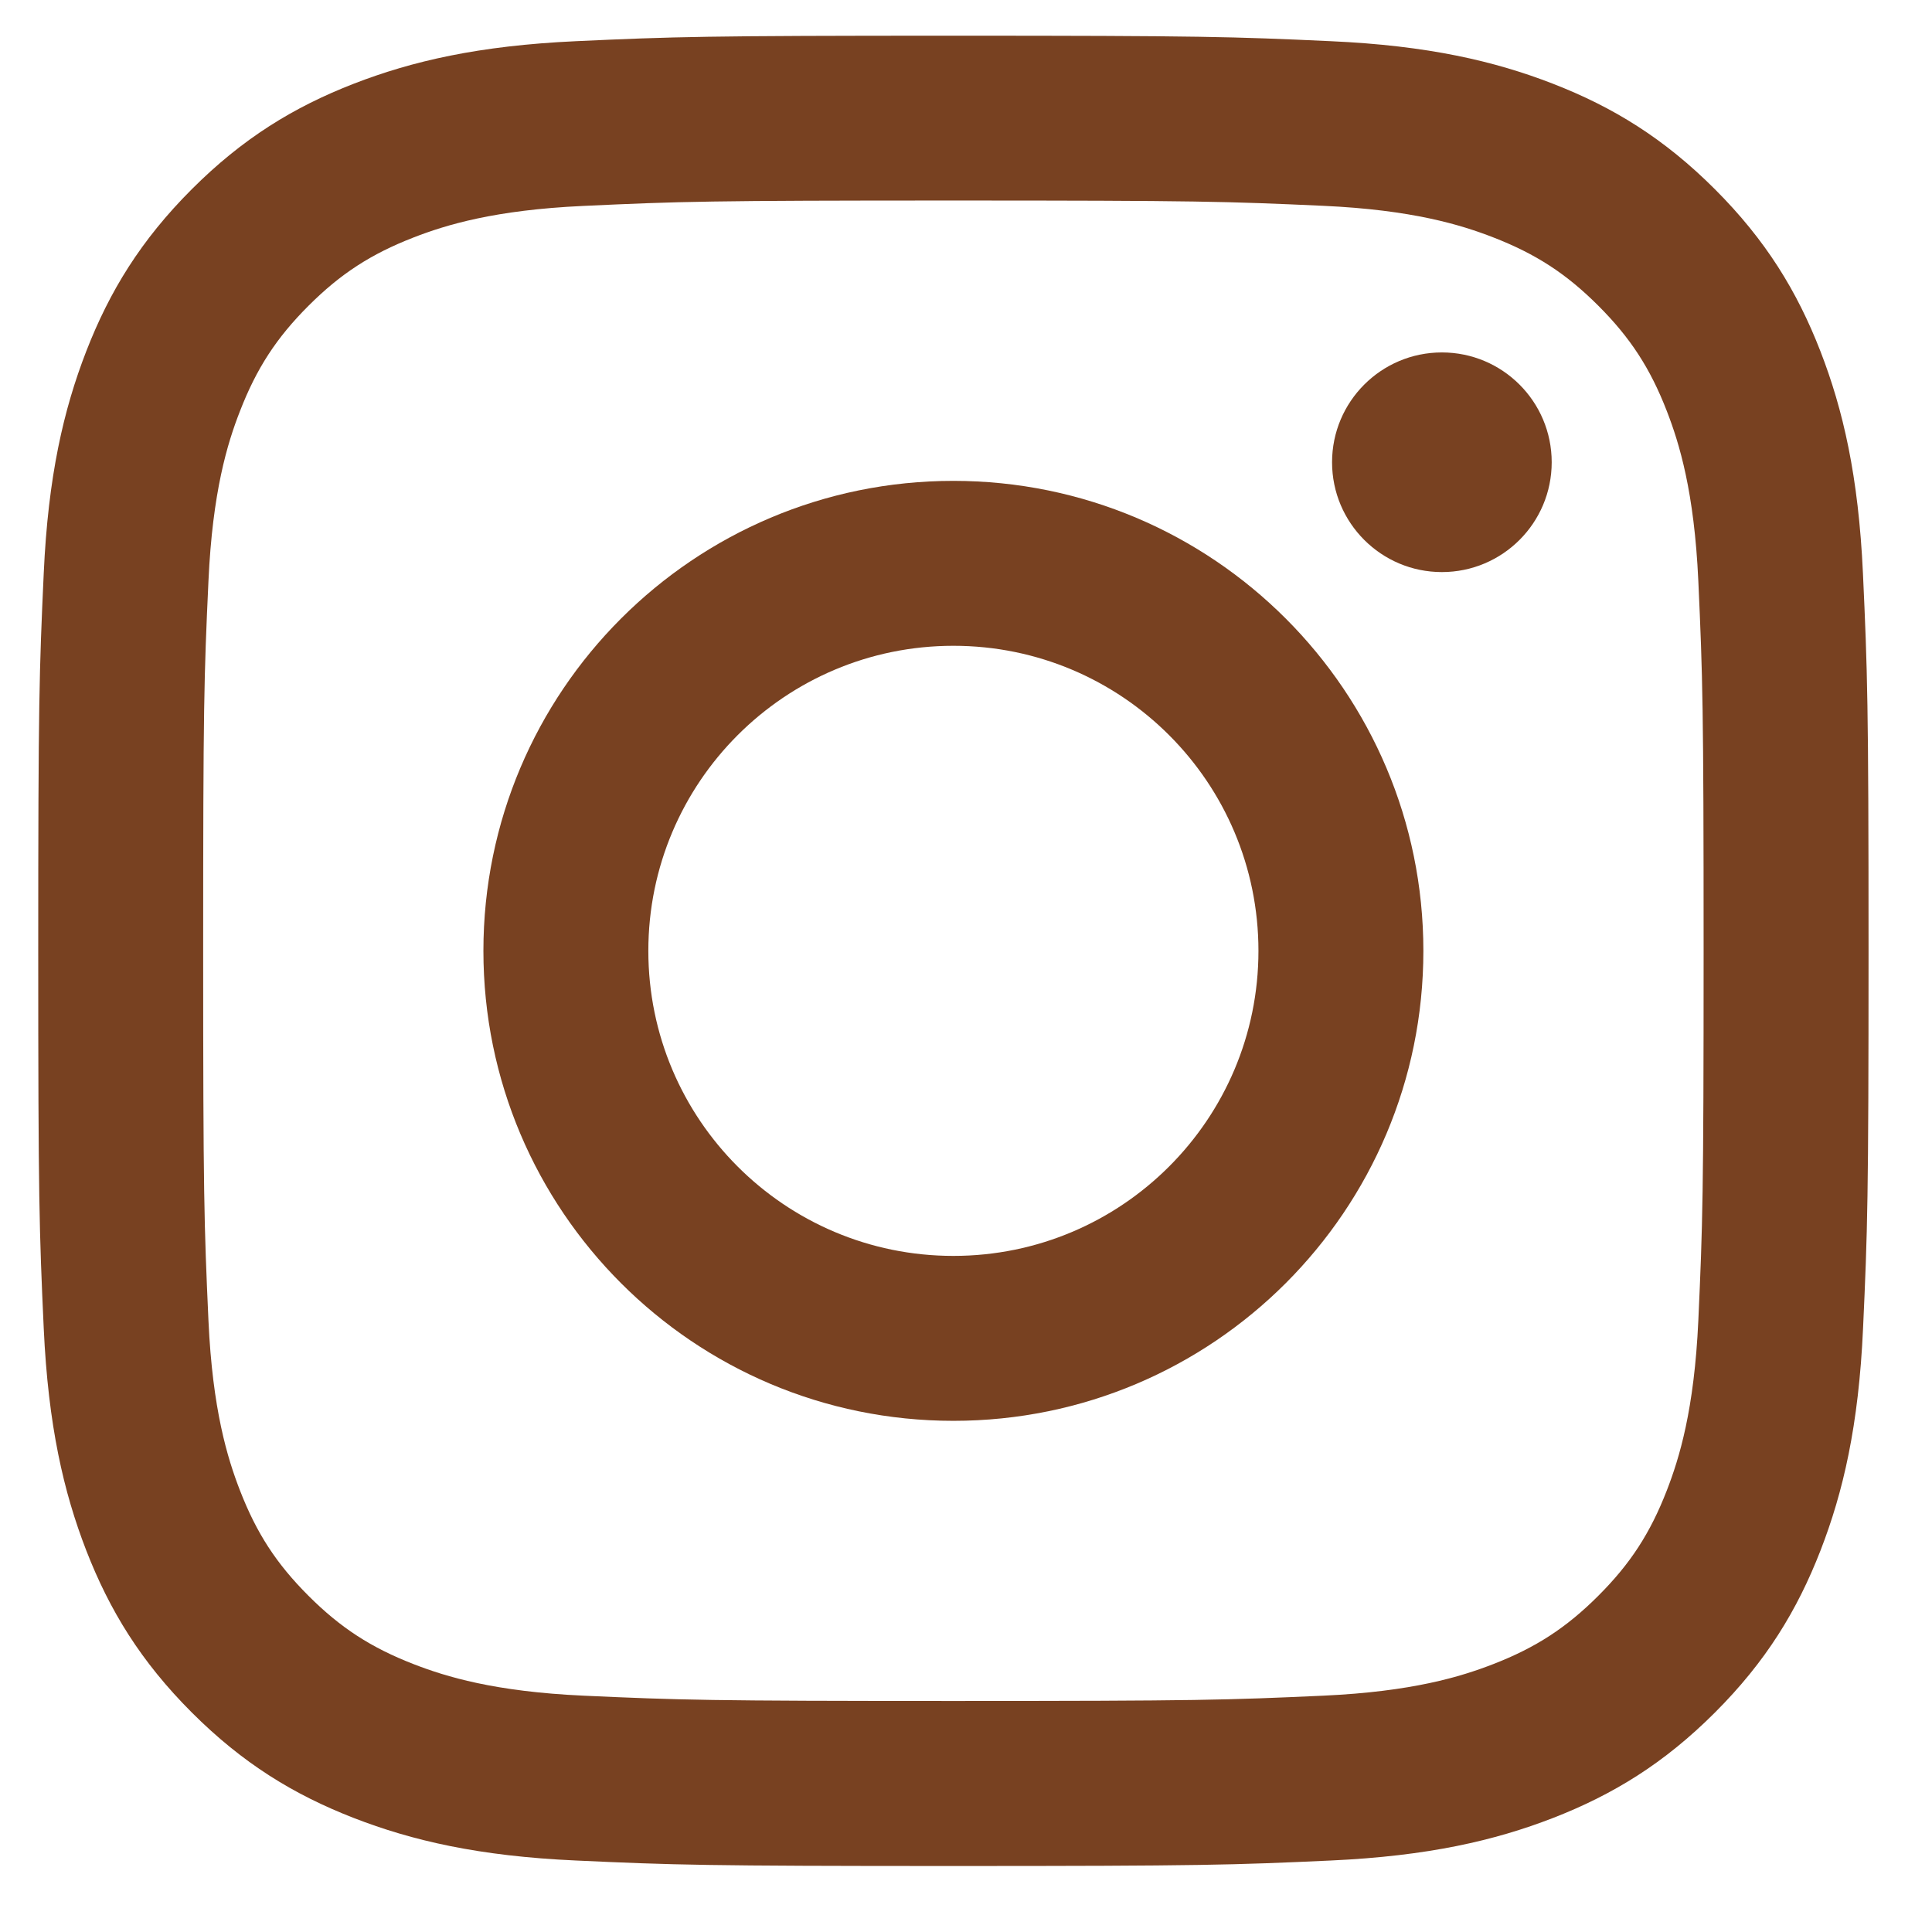
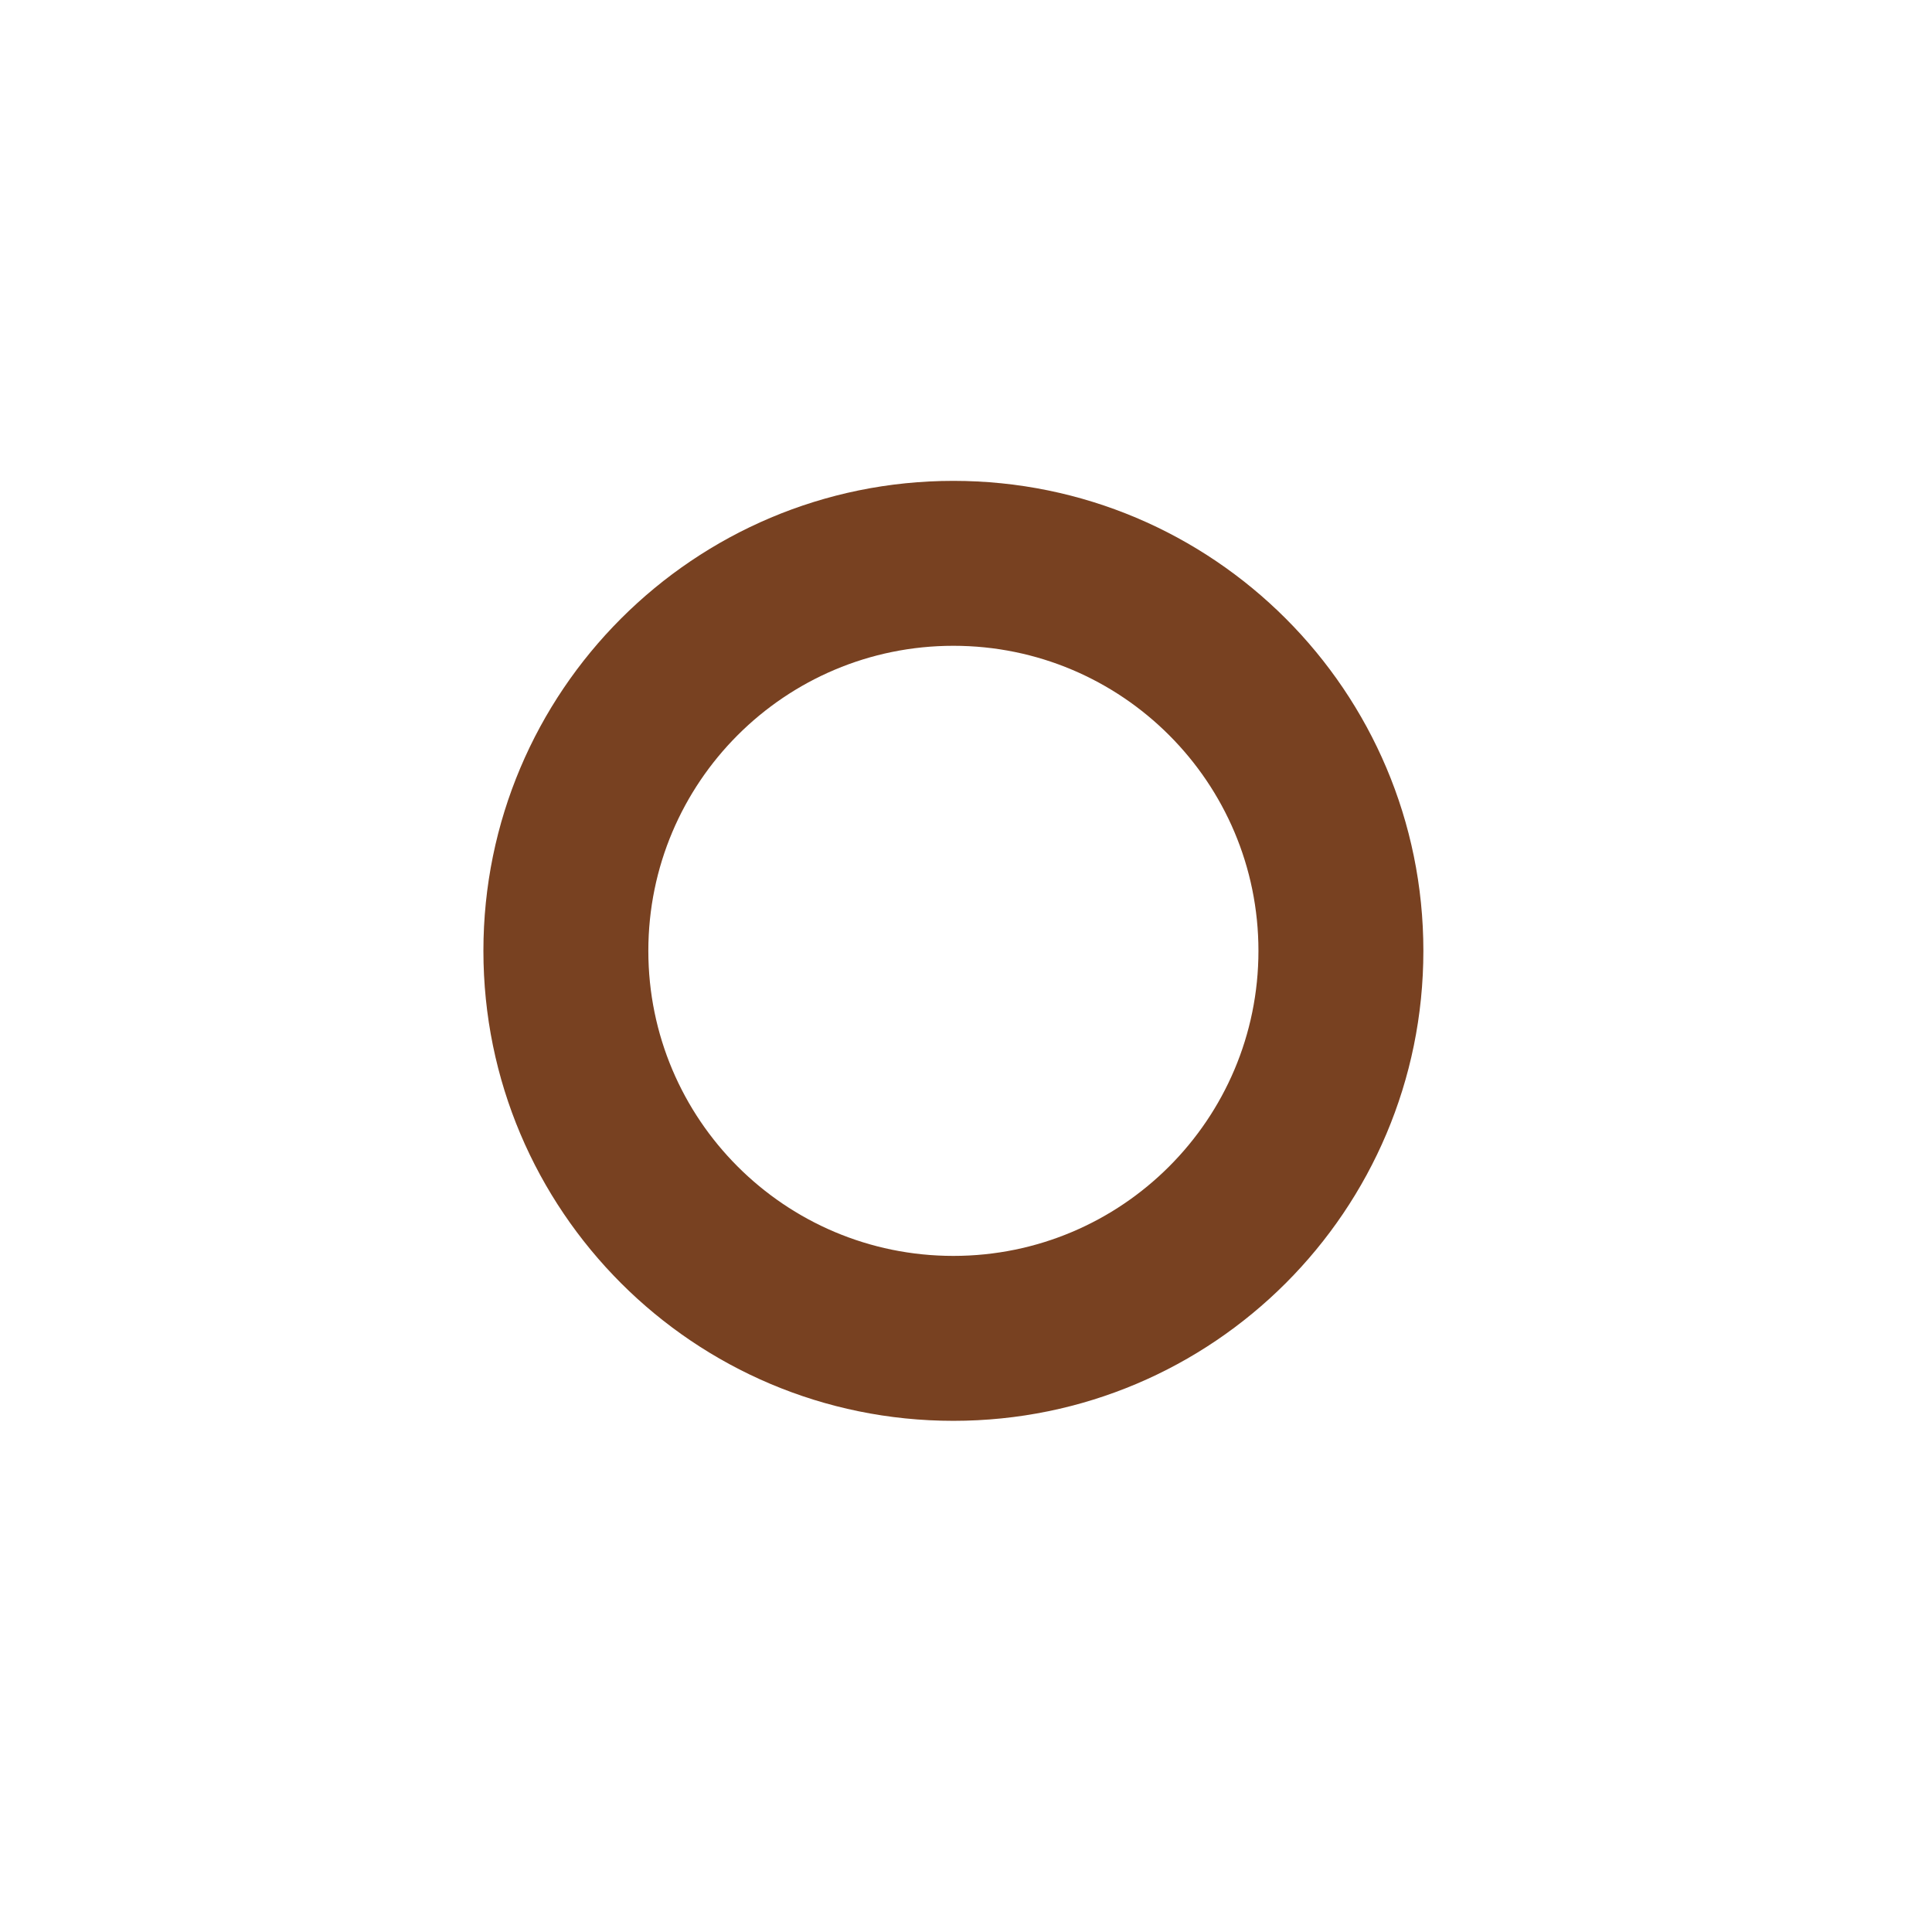
<svg xmlns="http://www.w3.org/2000/svg" version="1.1" id="レイヤー_1" x="0px" y="0px" viewBox="0 0 19 19" style="enable-background:new 0 0 19 19;" xml:space="preserve">
  <style type="text/css">
	.st0{fill:#784121;}
</style>
  <g>
-     <path class="st0" d="M9.376,1.972c2.403,0,2.688,0.009,3.637,0.052c0.877,0.04,1.354,0.187,1.671,0.31   c0.42,0.163,0.72,0.358,1.035,0.673c0.315,0.315,0.51,0.615,0.673,1.035c0.123,0.317,0.27,0.794,0.31,1.671   c0.043,0.949,0.052,1.234,0.052,3.637s-0.009,2.688-0.052,3.637c-0.04,0.877-0.187,1.354-0.31,1.671   c-0.163,0.42-0.358,0.72-0.673,1.035c-0.315,0.315-0.615,0.51-1.035,0.673c-0.317,0.123-0.794,0.27-1.671,0.31   c-0.949,0.043-1.233,0.052-3.637,0.052s-2.688-0.009-3.637-0.052c-0.877-0.04-1.354-0.187-1.671-0.31   c-0.42-0.163-0.72-0.358-1.035-0.673c-0.315-0.315-0.51-0.615-0.673-1.035c-0.123-0.317-0.27-0.794-0.31-1.671   c-0.043-0.949-0.052-1.234-0.052-3.637S2.006,6.663,2.05,5.714C2.09,4.836,2.236,4.36,2.36,4.043   c0.163-0.42,0.358-0.72,0.673-1.035c0.315-0.315,0.615-0.51,1.035-0.673c0.317-0.123,0.794-0.27,1.671-0.31   C6.688,1.981,6.972,1.972,9.376,1.972 M9.376,0.351c-2.444,0-2.751,0.01-3.711,0.054C4.707,0.449,4.053,0.601,3.48,0.823   c-0.592,0.23-1.094,0.538-1.594,1.038c-0.5,0.5-0.808,1.002-1.038,1.594C0.626,4.028,0.473,4.682,0.43,5.64   C0.386,6.6,0.376,6.906,0.376,9.351c0,2.444,0.01,2.751,0.054,3.711c0.044,0.958,0.196,1.612,0.418,2.185   c0.23,0.592,0.538,1.094,1.038,1.594c0.5,0.5,1.002,0.808,1.594,1.038c0.572,0.222,1.227,0.375,2.185,0.418   c0.96,0.044,1.266,0.054,3.711,0.054s2.751-0.01,3.711-0.054c0.958-0.044,1.612-0.196,2.185-0.418   c0.592-0.23,1.094-0.538,1.594-1.038c0.5-0.5,0.808-1.002,1.038-1.594c0.222-0.572,0.375-1.227,0.418-2.185   c0.044-0.96,0.054-1.266,0.054-3.711S18.365,6.6,18.321,5.64c-0.044-0.958-0.196-1.612-0.418-2.185   c-0.23-0.592-0.538-1.094-1.038-1.594c-0.5-0.5-1.002-0.808-1.594-1.038c-0.572-0.222-1.227-0.375-2.185-0.418   C12.126,0.361,11.82,0.351,9.376,0.351L9.376,0.351z" />
    <path class="st0" d="M9.376,4.729c-2.552,0-4.622,2.069-4.622,4.622s2.069,4.622,4.622,4.622s4.622-2.069,4.622-4.622   S11.928,4.729,9.376,4.729z M9.376,12.351c-1.657,0-3-1.343-3-3s1.343-3,3-3s3,1.343,3,3S11.032,12.351,9.376,12.351z" />
-     <circle class="st0" cx="14.18" cy="4.546" r="1.08" />
  </g>
  <g>
</g>
  <g>
</g>
  <g>
</g>
  <g>
</g>
  <g>
</g>
  <g>
</g>
  <g>
</g>
  <g>
</g>
  <g>
</g>
  <g>
</g>
  <g>
</g>
  <g>
</g>
  <g>
</g>
  <g>
</g>
  <g>
</g>
</svg>